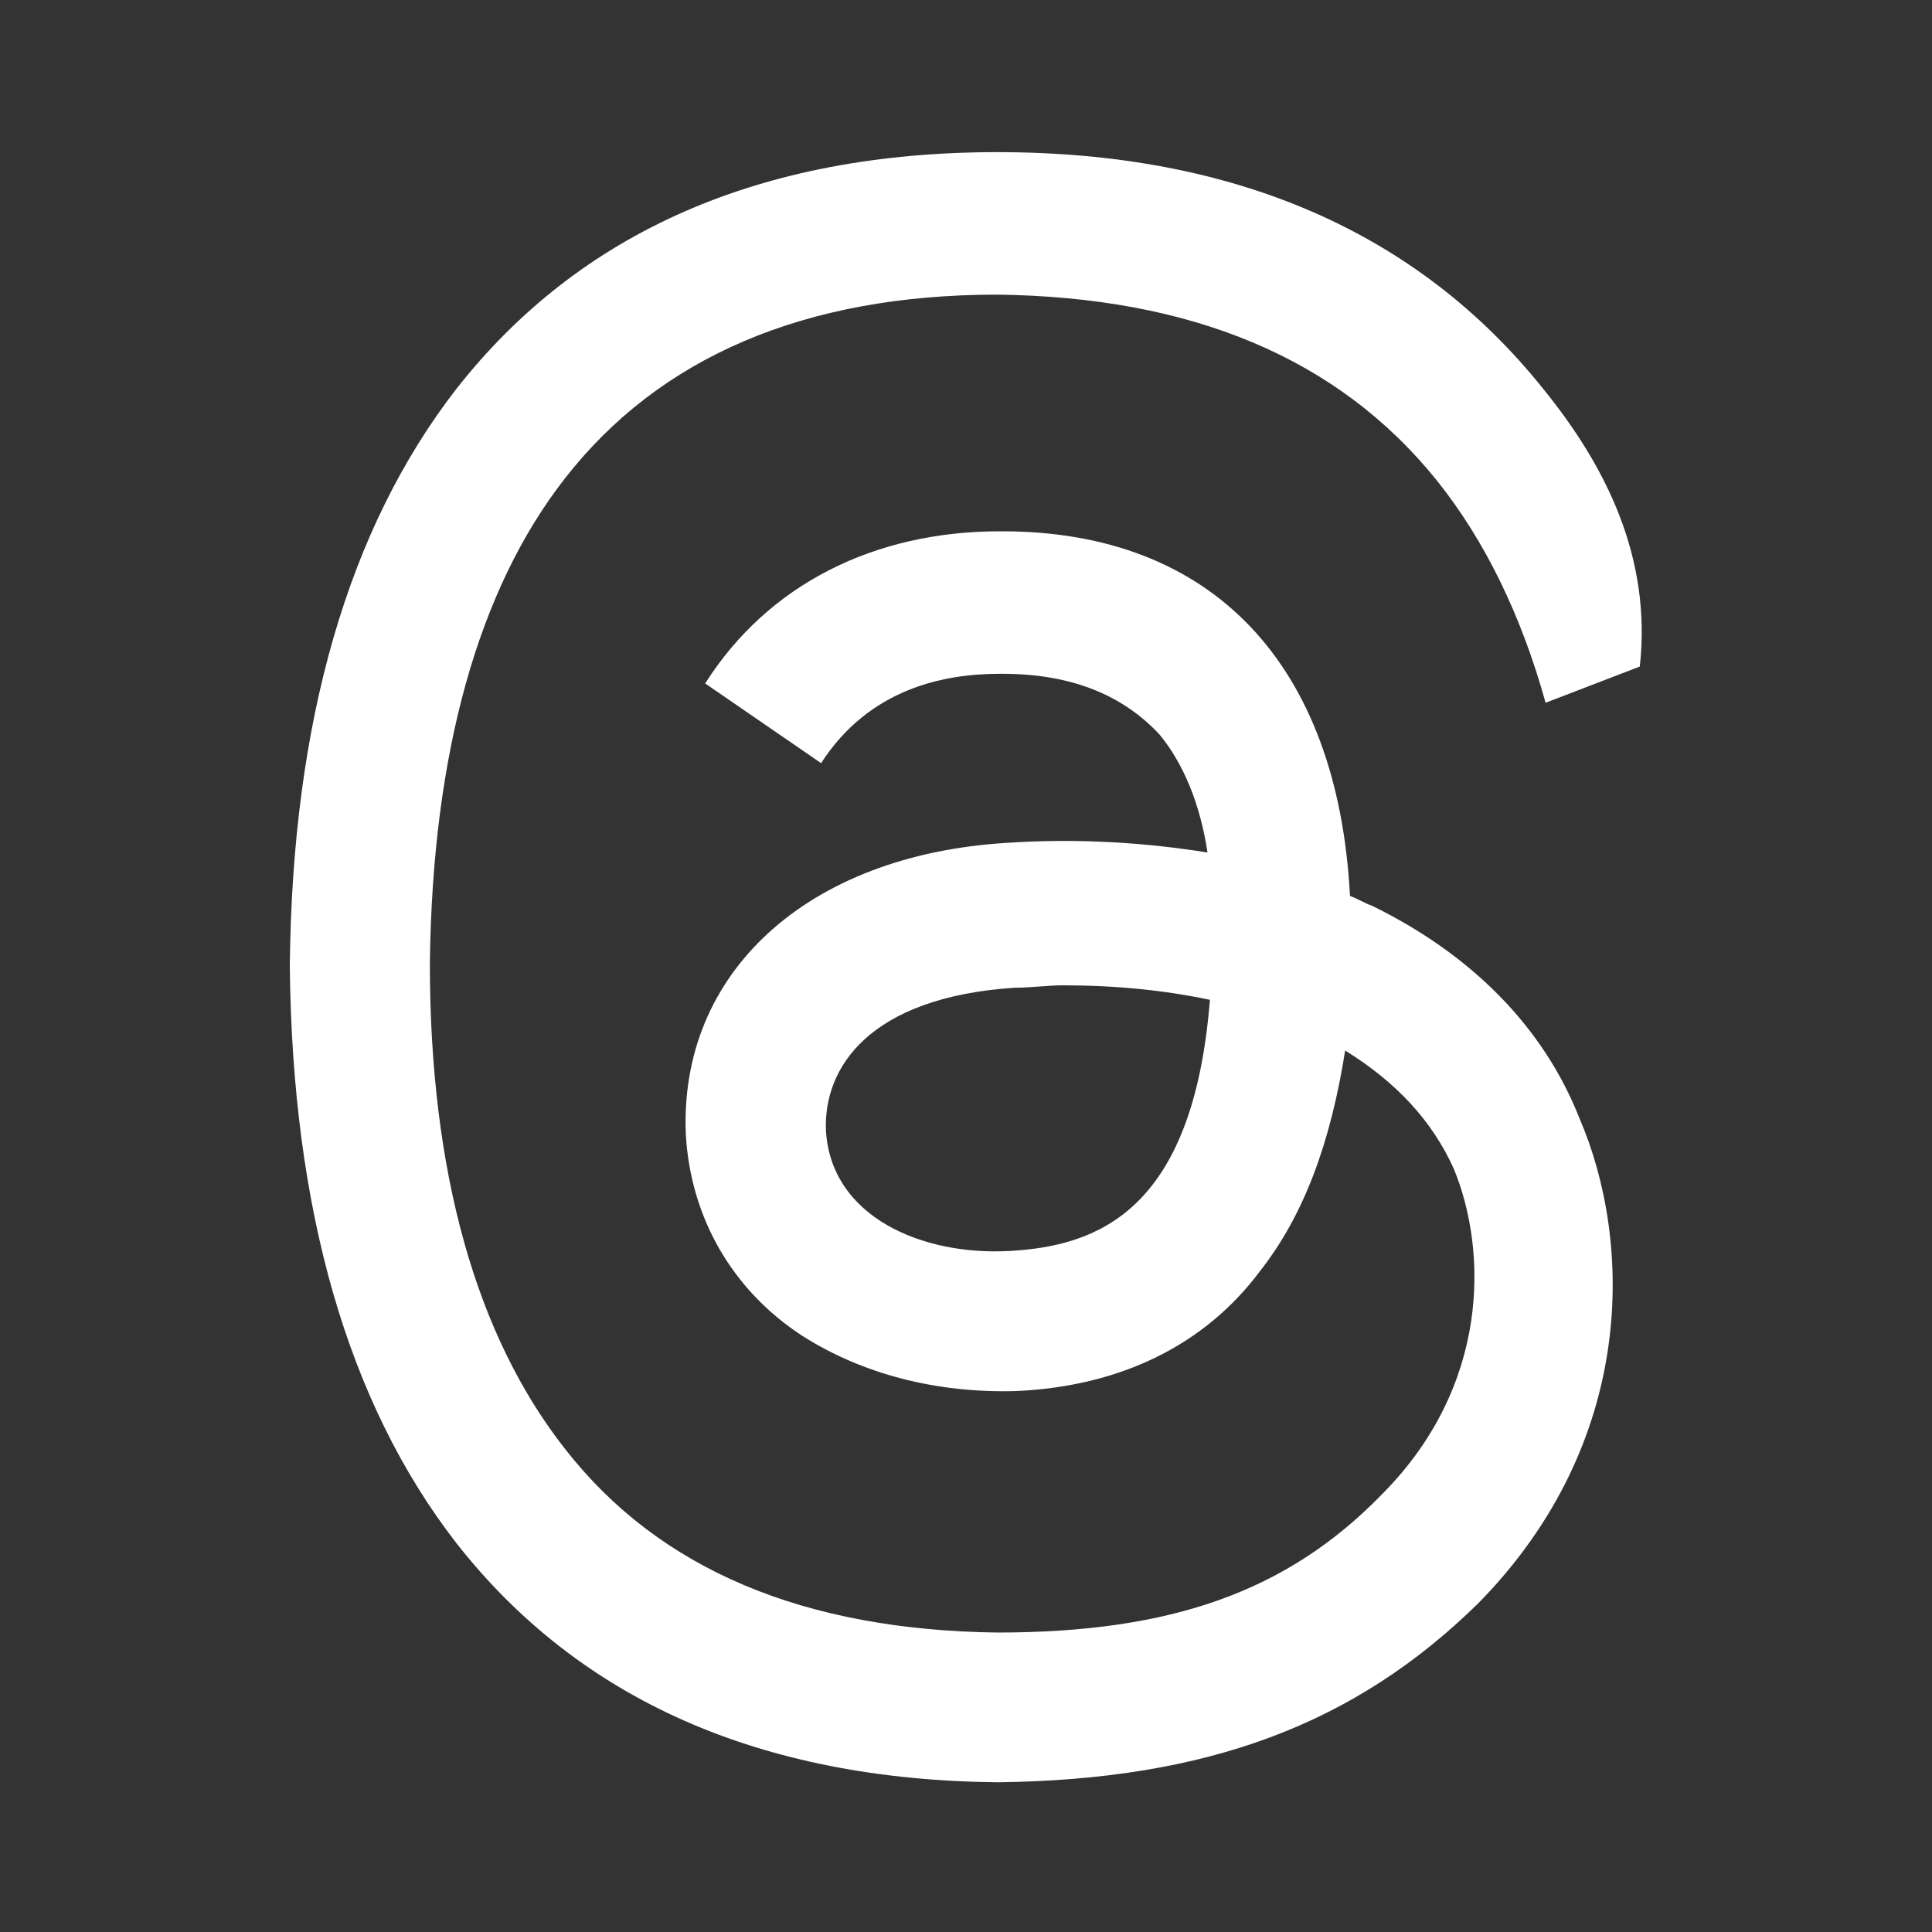
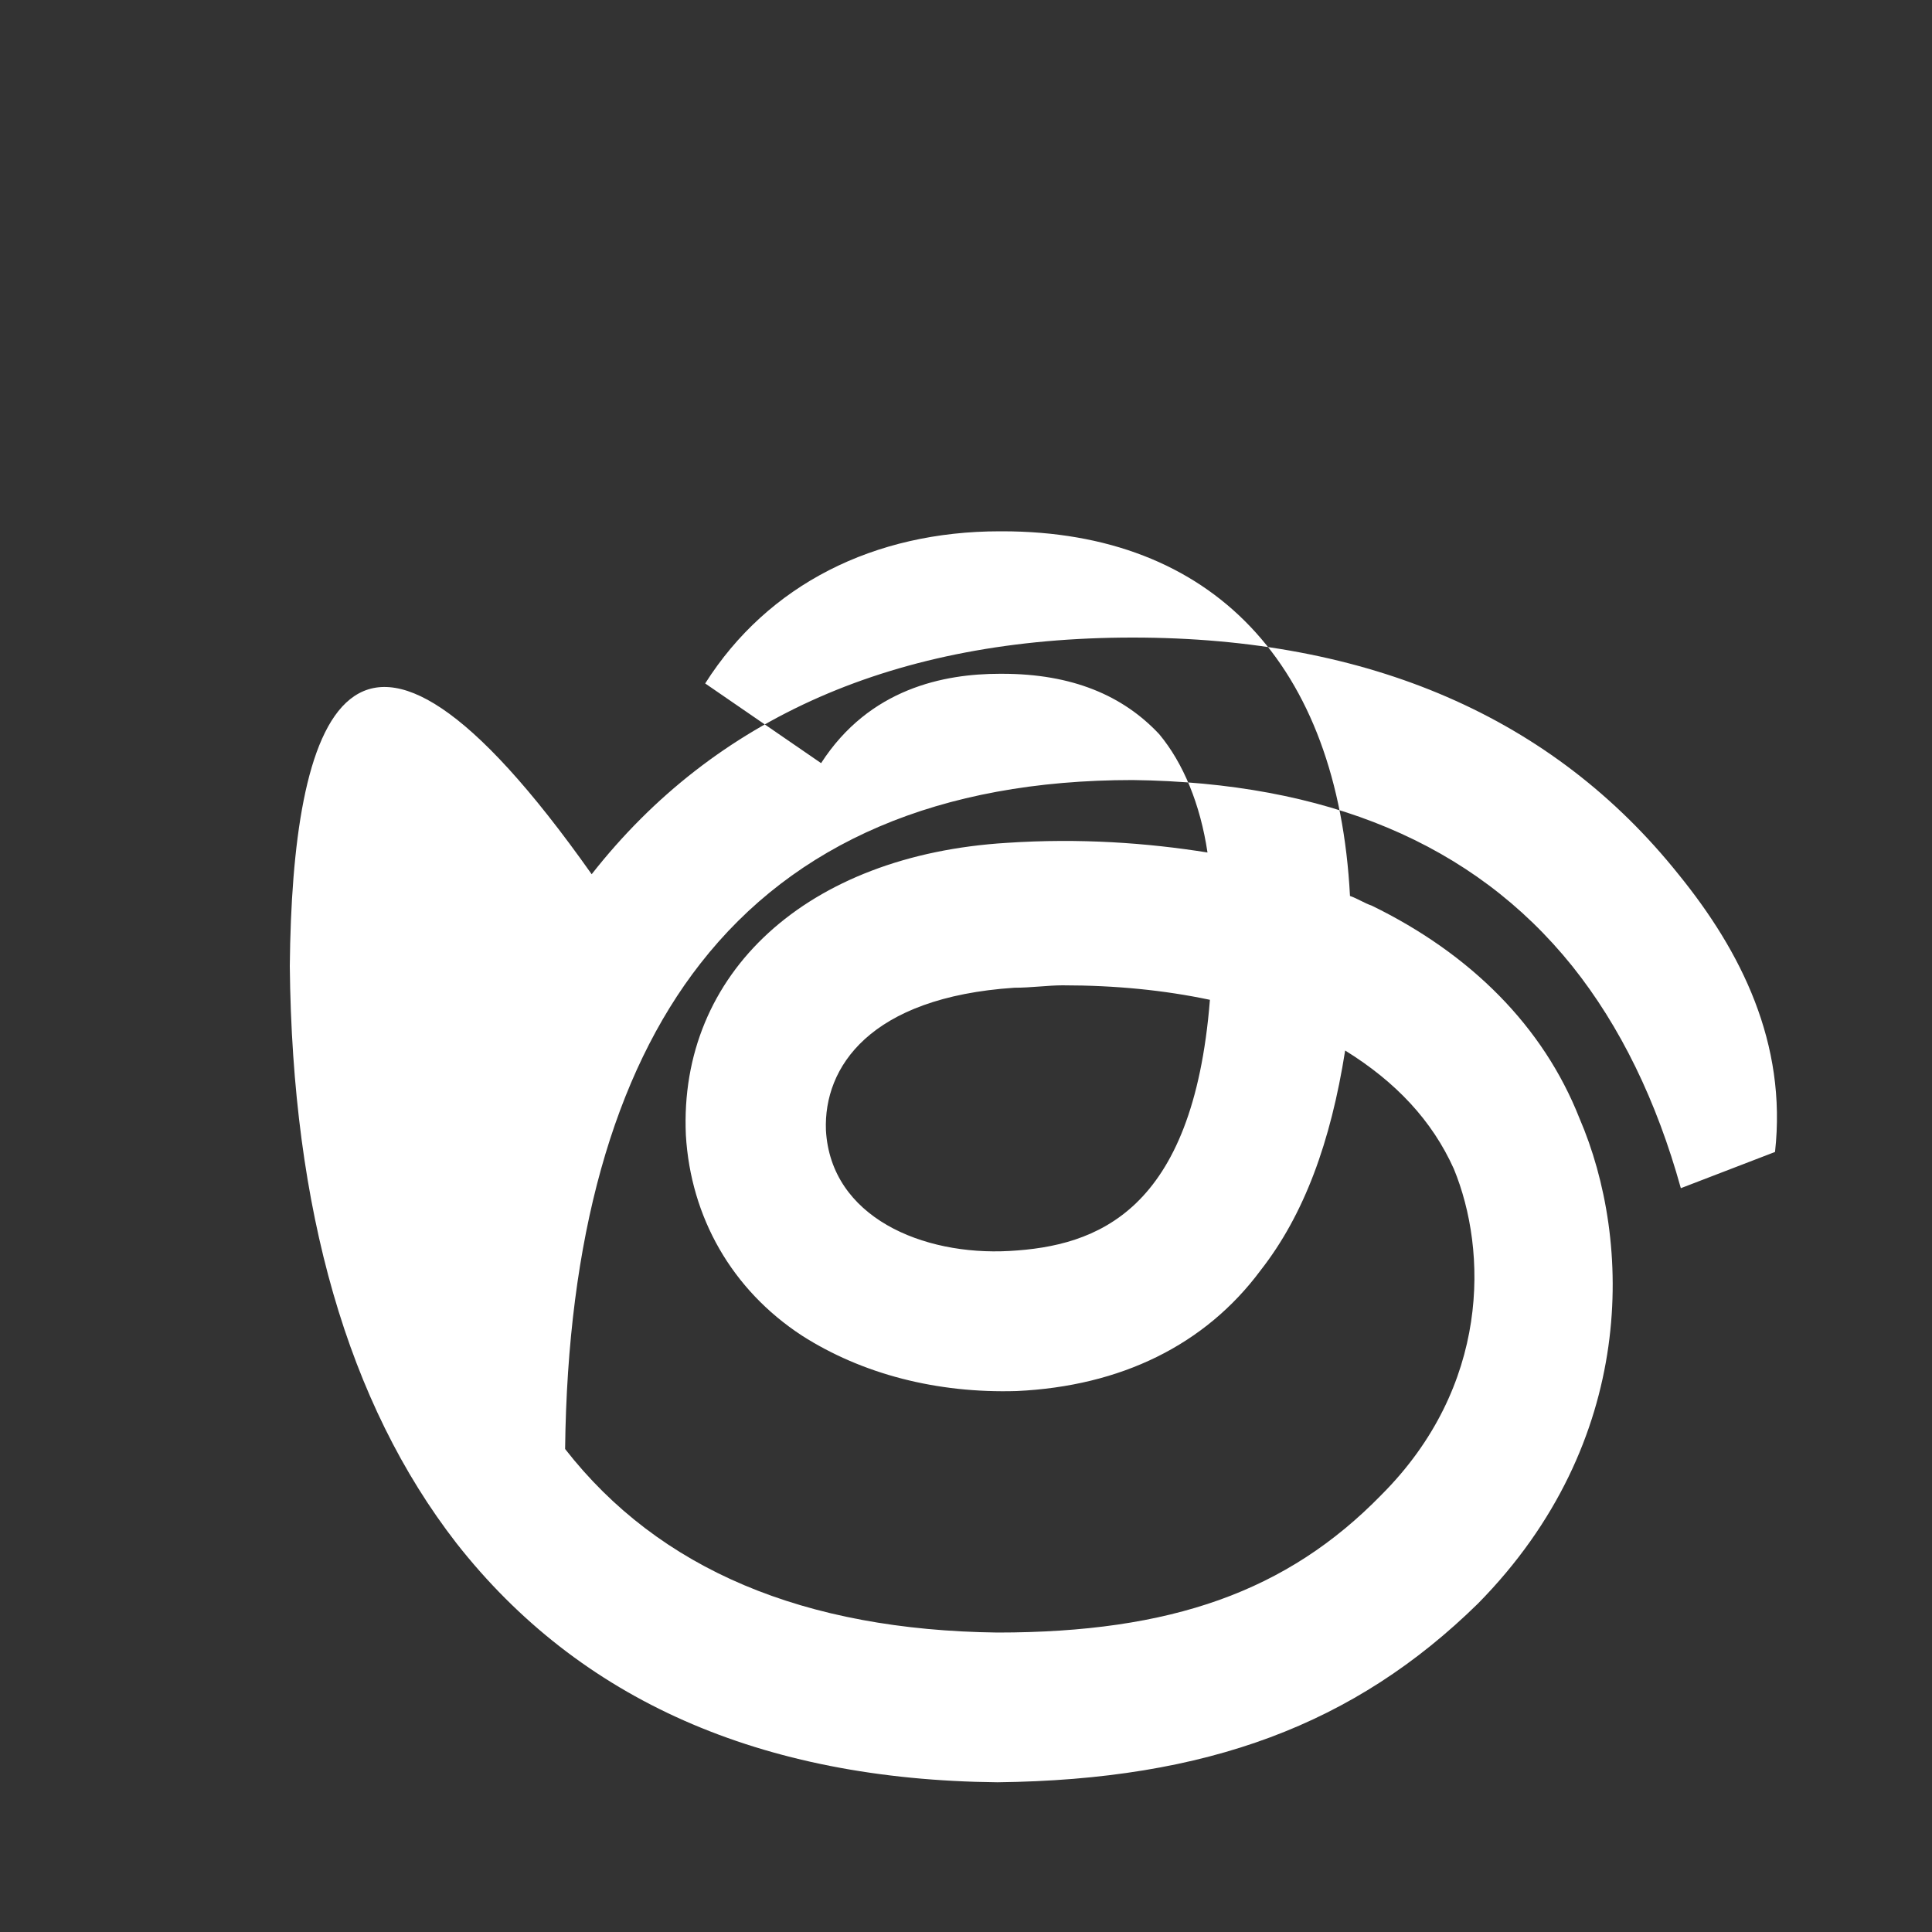
<svg xmlns="http://www.w3.org/2000/svg" version="1.1" id="レイヤー_1" x="0px" y="0px" viewBox="0 0 80 80" style="enable-background:new 0 0 80 80;" xml:space="preserve">
  <rect x="0" y="0" width="80" height="80" fill="#333333" stroke="none" />
  <style type="text/css">
	.st0{fill-rule:evenodd;clip-rule:evenodd;fill:#FFFFFF;}
</style>
-   <path class="st0" d="M56.8,37.5c-0.3-0.1-0.6-0.3-0.9-0.4C55.4,27.5,50.2,22,41.5,22h-0.1c-5.2,0-9.6,2.2-12.2,6.3l4.8,3.3  c2-3.1,5.1-3.7,7.4-3.7h0.1c2.9,0,5,0.9,6.5,2.5c1,1.2,1.7,2.9,2,4.9c-2.5-0.4-5.3-0.6-8.3-0.4c-8.3,0.5-13.6,5.4-13.3,12.1  c0.2,3.4,1.9,6.4,4.8,8.3c2.5,1.6,5.6,2.4,8.9,2.3c4.3-0.2,7.8-1.9,10.1-5c1.8-2.3,2.9-5.3,3.5-9.1c2.1,1.3,3.6,2.9,4.5,4.9  c1.4,3.4,1.5,9-3,13.5c-3.9,4-8.7,5.7-15.9,5.7c-8-0.1-14-2.6-17.9-7.6c-3.7-4.7-5.6-11.5-5.6-20.1c0.1-8.7,2-15.5,5.6-20.1  c3.9-5,9.9-7.6,17.9-7.6c8,0.1,14.1,2.6,18.2,7.7c2,2.5,3.5,5.6,4.5,9.2l3.9-1.5c0.5-4.5-1.4-8.3-4-11.5c-5.2-6.5-12.8-9.8-22.6-9.8  l0,0c-9.8,0-17.3,3.3-22.4,9.8C14.4,21.9,12.1,29.9,12,40l0,0l0,0c0.1,10.1,2.4,18.1,6.9,23.9c5.1,6.5,12.6,9.8,22.4,9.9l0,0  c8.7-0.1,14.8-2.4,19.9-7.4c6.6-6.7,6.4-15,4.2-20.1C63.9,42.5,60.9,39.5,56.8,37.5 M41.8,51.8c-3.6,0.2-7.4-1.4-7.6-5  c-0.1-2.6,1.8-5.5,7.8-5.9c0.7,0,1.4-0.1,2-0.1c2.2,0,4.2,0.2,6.1,0.6C49.4,50.2,45.4,51.6,41.8,51.8" />
+   <path class="st0" d="M56.8,37.5c-0.3-0.1-0.6-0.3-0.9-0.4C55.4,27.5,50.2,22,41.5,22h-0.1c-5.2,0-9.6,2.2-12.2,6.3l4.8,3.3  c2-3.1,5.1-3.7,7.4-3.7h0.1c2.9,0,5,0.9,6.5,2.5c1,1.2,1.7,2.9,2,4.9c-2.5-0.4-5.3-0.6-8.3-0.4c-8.3,0.5-13.6,5.4-13.3,12.1  c0.2,3.4,1.9,6.4,4.8,8.3c2.5,1.6,5.6,2.4,8.9,2.3c4.3-0.2,7.8-1.9,10.1-5c1.8-2.3,2.9-5.3,3.5-9.1c2.1,1.3,3.6,2.9,4.5,4.9  c1.4,3.4,1.5,9-3,13.5c-3.9,4-8.7,5.7-15.9,5.7c-8-0.1-14-2.6-17.9-7.6c0.1-8.7,2-15.5,5.6-20.1  c3.9-5,9.9-7.6,17.9-7.6c8,0.1,14.1,2.6,18.2,7.7c2,2.5,3.5,5.6,4.5,9.2l3.9-1.5c0.5-4.5-1.4-8.3-4-11.5c-5.2-6.5-12.8-9.8-22.6-9.8  l0,0c-9.8,0-17.3,3.3-22.4,9.8C14.4,21.9,12.1,29.9,12,40l0,0l0,0c0.1,10.1,2.4,18.1,6.9,23.9c5.1,6.5,12.6,9.8,22.4,9.9l0,0  c8.7-0.1,14.8-2.4,19.9-7.4c6.6-6.7,6.4-15,4.2-20.1C63.9,42.5,60.9,39.5,56.8,37.5 M41.8,51.8c-3.6,0.2-7.4-1.4-7.6-5  c-0.1-2.6,1.8-5.5,7.8-5.9c0.7,0,1.4-0.1,2-0.1c2.2,0,4.2,0.2,6.1,0.6C49.4,50.2,45.4,51.6,41.8,51.8" />
</svg>